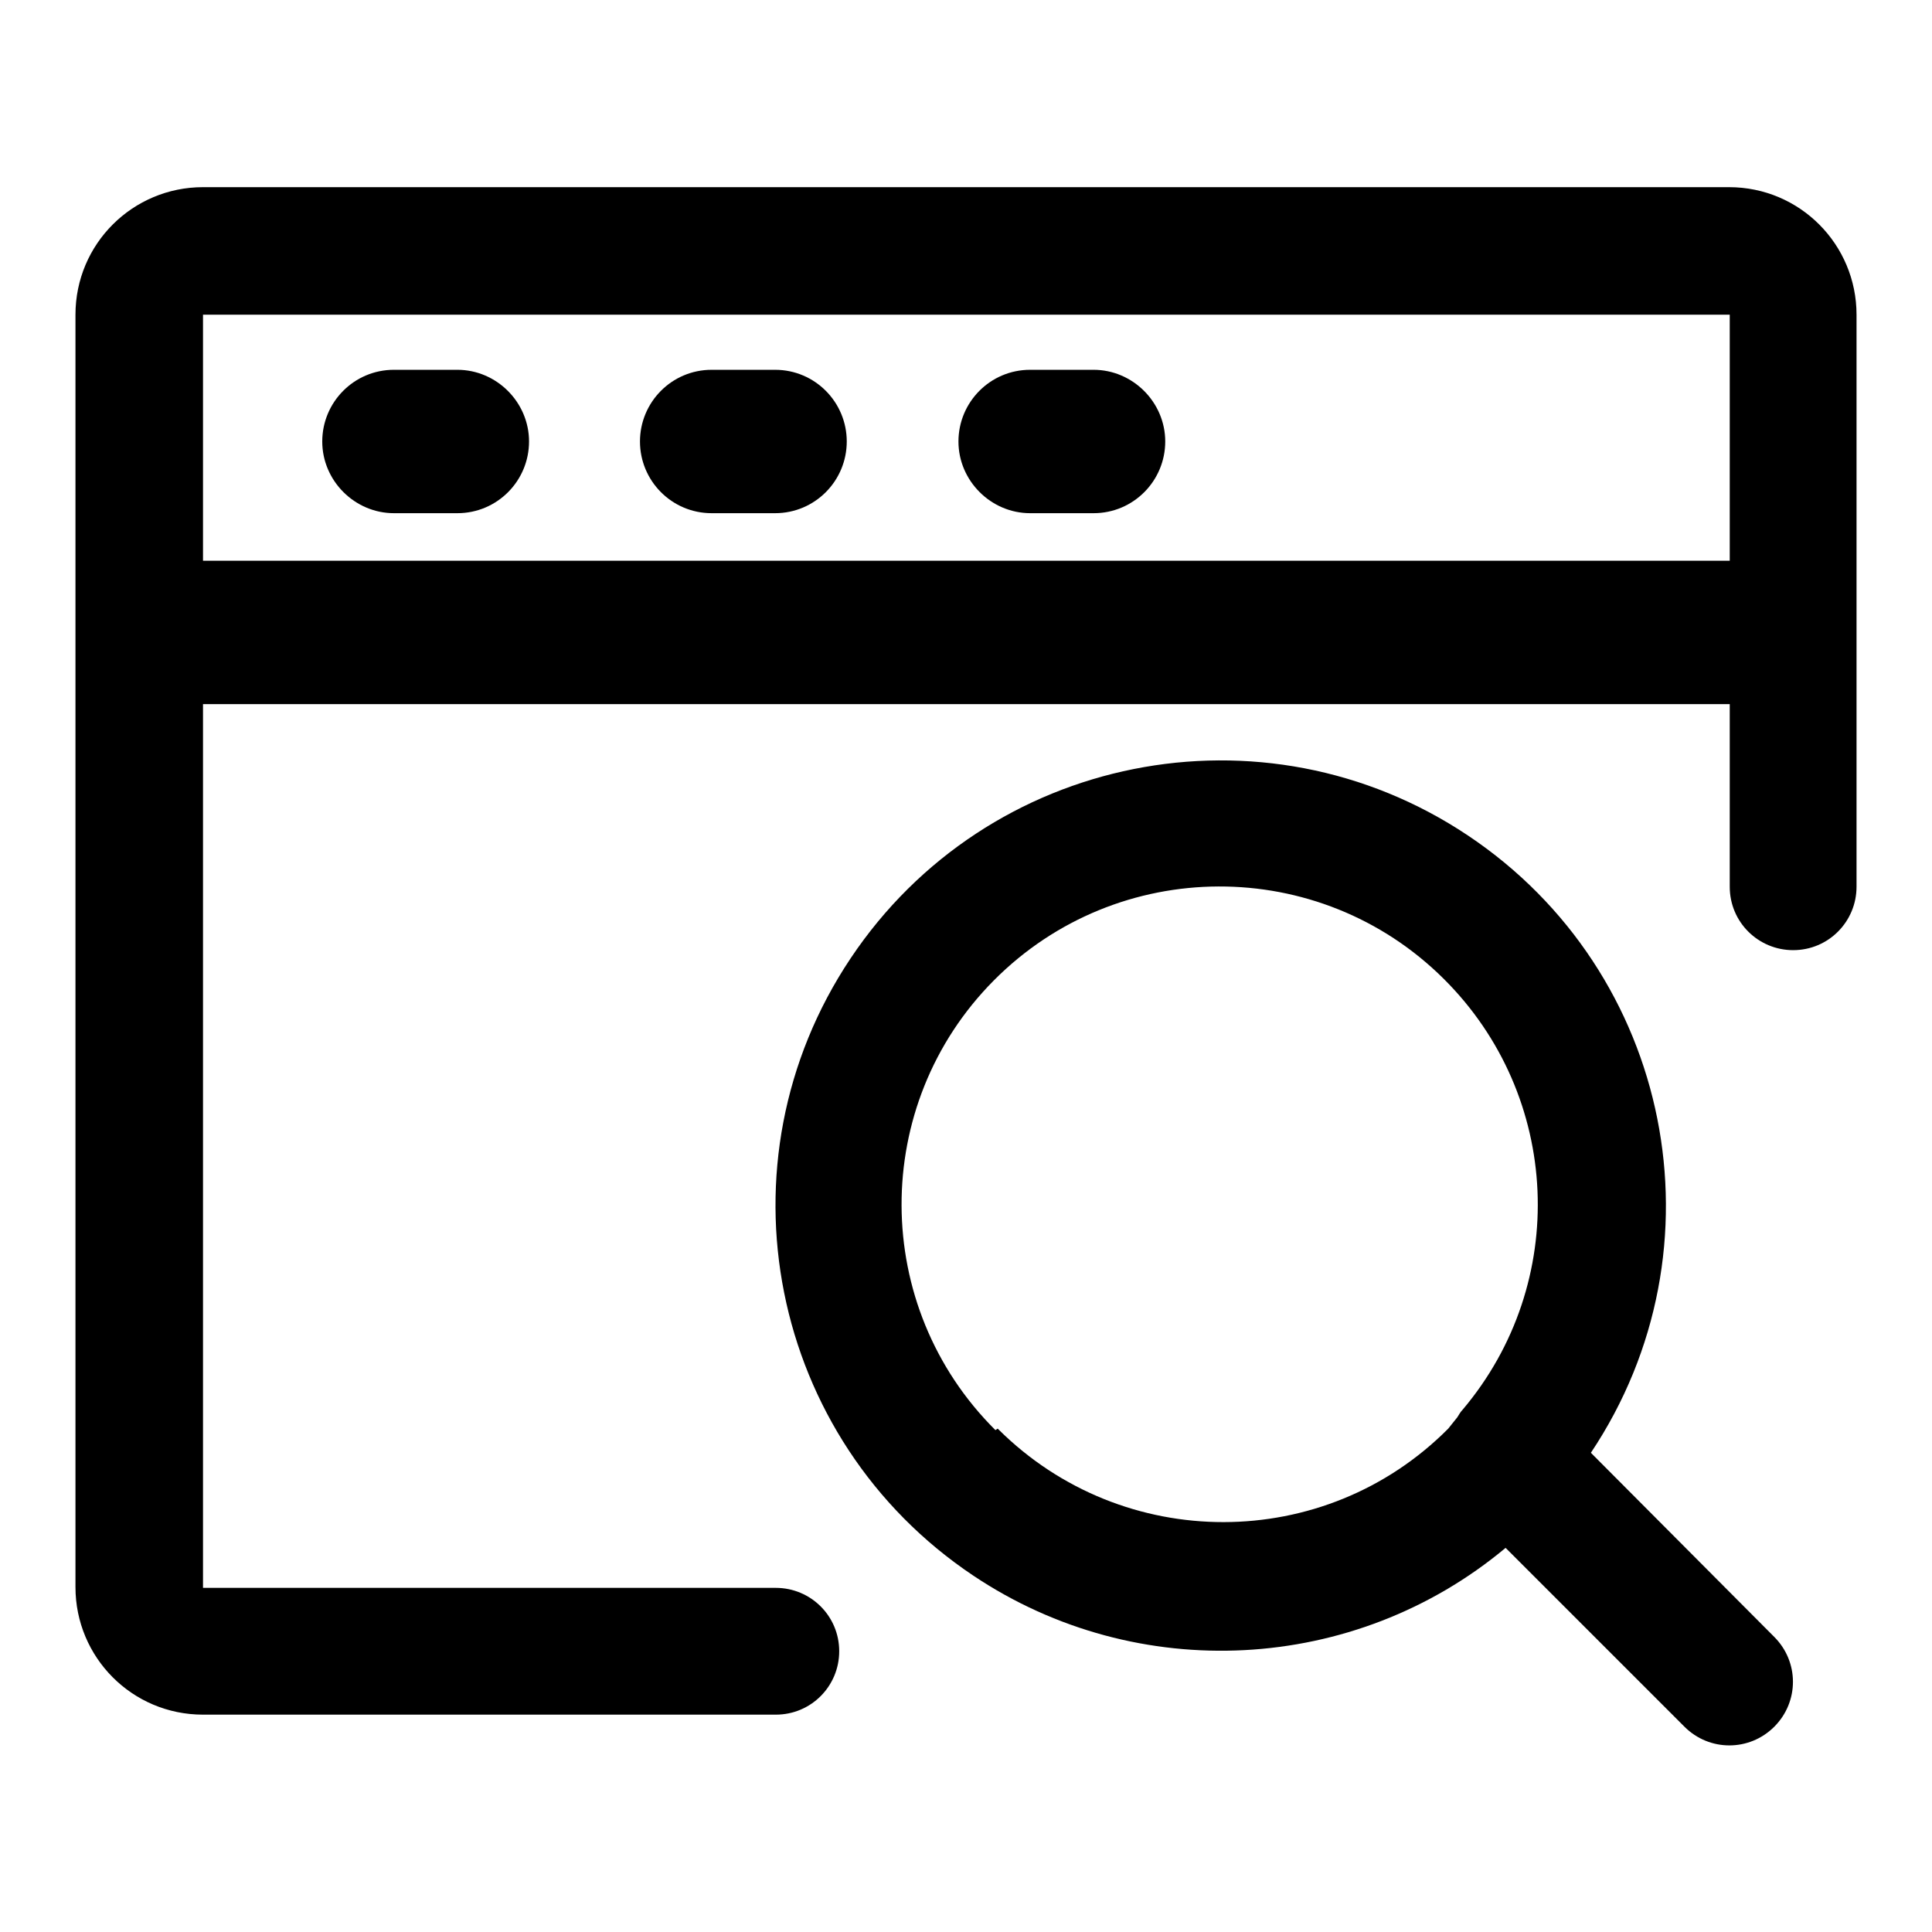
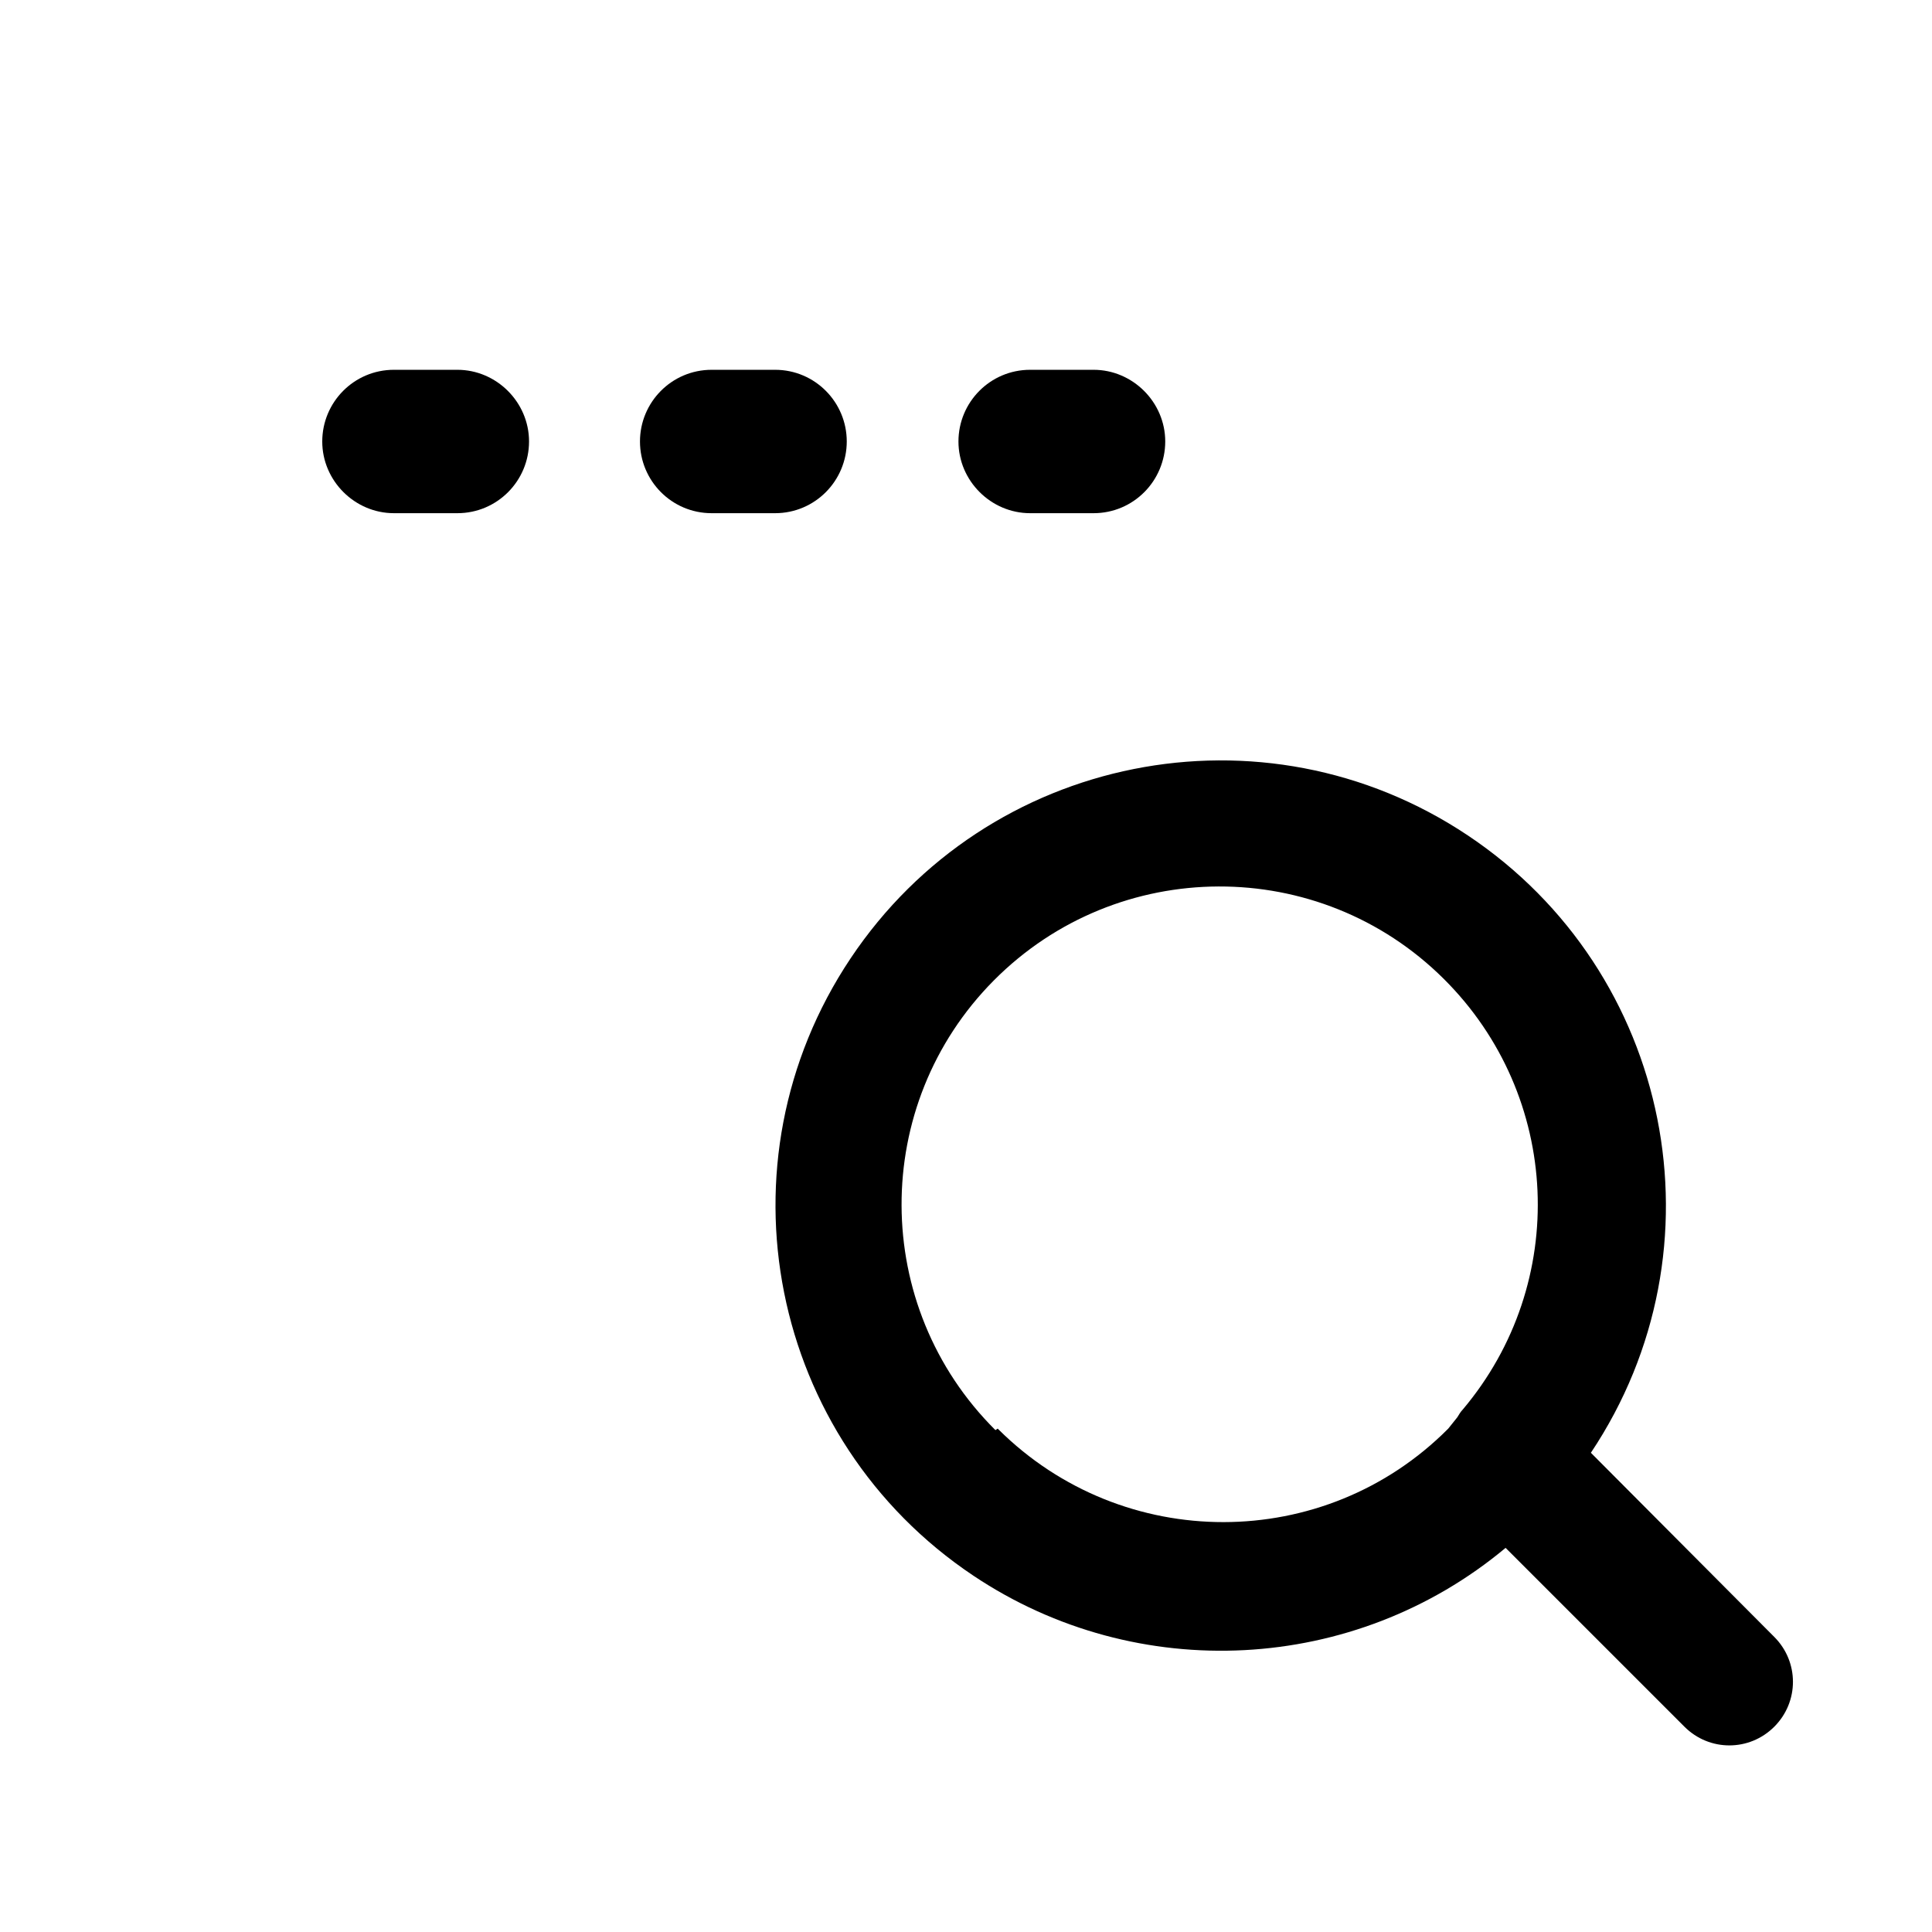
<svg xmlns="http://www.w3.org/2000/svg" version="1.1" x="0px" y="0px" viewBox="0 0 256 256" enable-background="new 0 0 256 256" xml:space="preserve">
  <g>
    <path fill="#000000" d="M60.6,49h-8.4c-5.3,0-9.5,4.3-9.5,9.5s4.3,9.5,9.5,9.5c0,0,0,0,0,0h8.4c5.3,0,9.5-4.3,9.5-9.5 C70.1,53.3,65.8,49,60.6,49C60.6,49,60.6,49,60.6,49z M102.7,49h-8.4c-5.3,0-9.5,4.3-9.5,9.5S89,68,94.3,68c0,0,0,0,0,0h8.4 c5.3,0,9.5-4.3,9.5-9.5C112.2,53.3,108,49,102.7,49C102.7,49,102.7,49,102.7,49z M144.9,49h-8.4c-5.3,0-9.5,4.3-9.5,9.5 s4.3,9.5,9.5,9.5c0,0,0,0,0,0h8.4c5.3,0,9.5-4.3,9.5-9.5C154.4,53.3,150.1,49,144.9,49z M210.8,192.5 c18.1-27.1,10.8-63.7-16.3-81.8c-27.1-18.1-63.7-10.8-81.8,16.3s-10.8,63.7,16.3,81.8c21.7,14.5,50.5,13,70.5-3.7l23.7,23.7 c3.3,3.3,8.6,3.3,11.9,0c3.3-3.3,3.3-8.6,0-11.9l0,0L210.8,192.5z M131.9,189.5c-16.5-16.4-16.6-43.1-0.2-59.6 c16.4-16.5,43.1-16.6,59.6-0.2c15.6,15.5,16.7,40.3,2.5,57.1c-0.3,0.3-0.5,0.7-0.7,1l-1.2,1.5c-16.4,16.5-43.1,16.5-59.6,0.1 c0,0,0,0-0.1-0.1L131.9,189.5z" />
-     <path fill="#000000" d="M229.1,24.8H26.9c-9.3,0-16.9,7.5-16.9,16.9l0,0v168.6c0,9.3,7.5,16.9,16.9,16.9h75.9 c4.7,0,8.4-3.8,8.4-8.4c0-4.7-3.8-8.4-8.4-8.4H26.9V93.3h202.3v24.2c0,4.7,3.8,8.4,8.4,8.4c4.7,0,8.4-3.8,8.4-8.4V41.7 C246,32.4,238.5,24.8,229.1,24.8L229.1,24.8z M26.9,74.3V41.7h202.3v32.6H26.9z" />
  </g>
</svg>